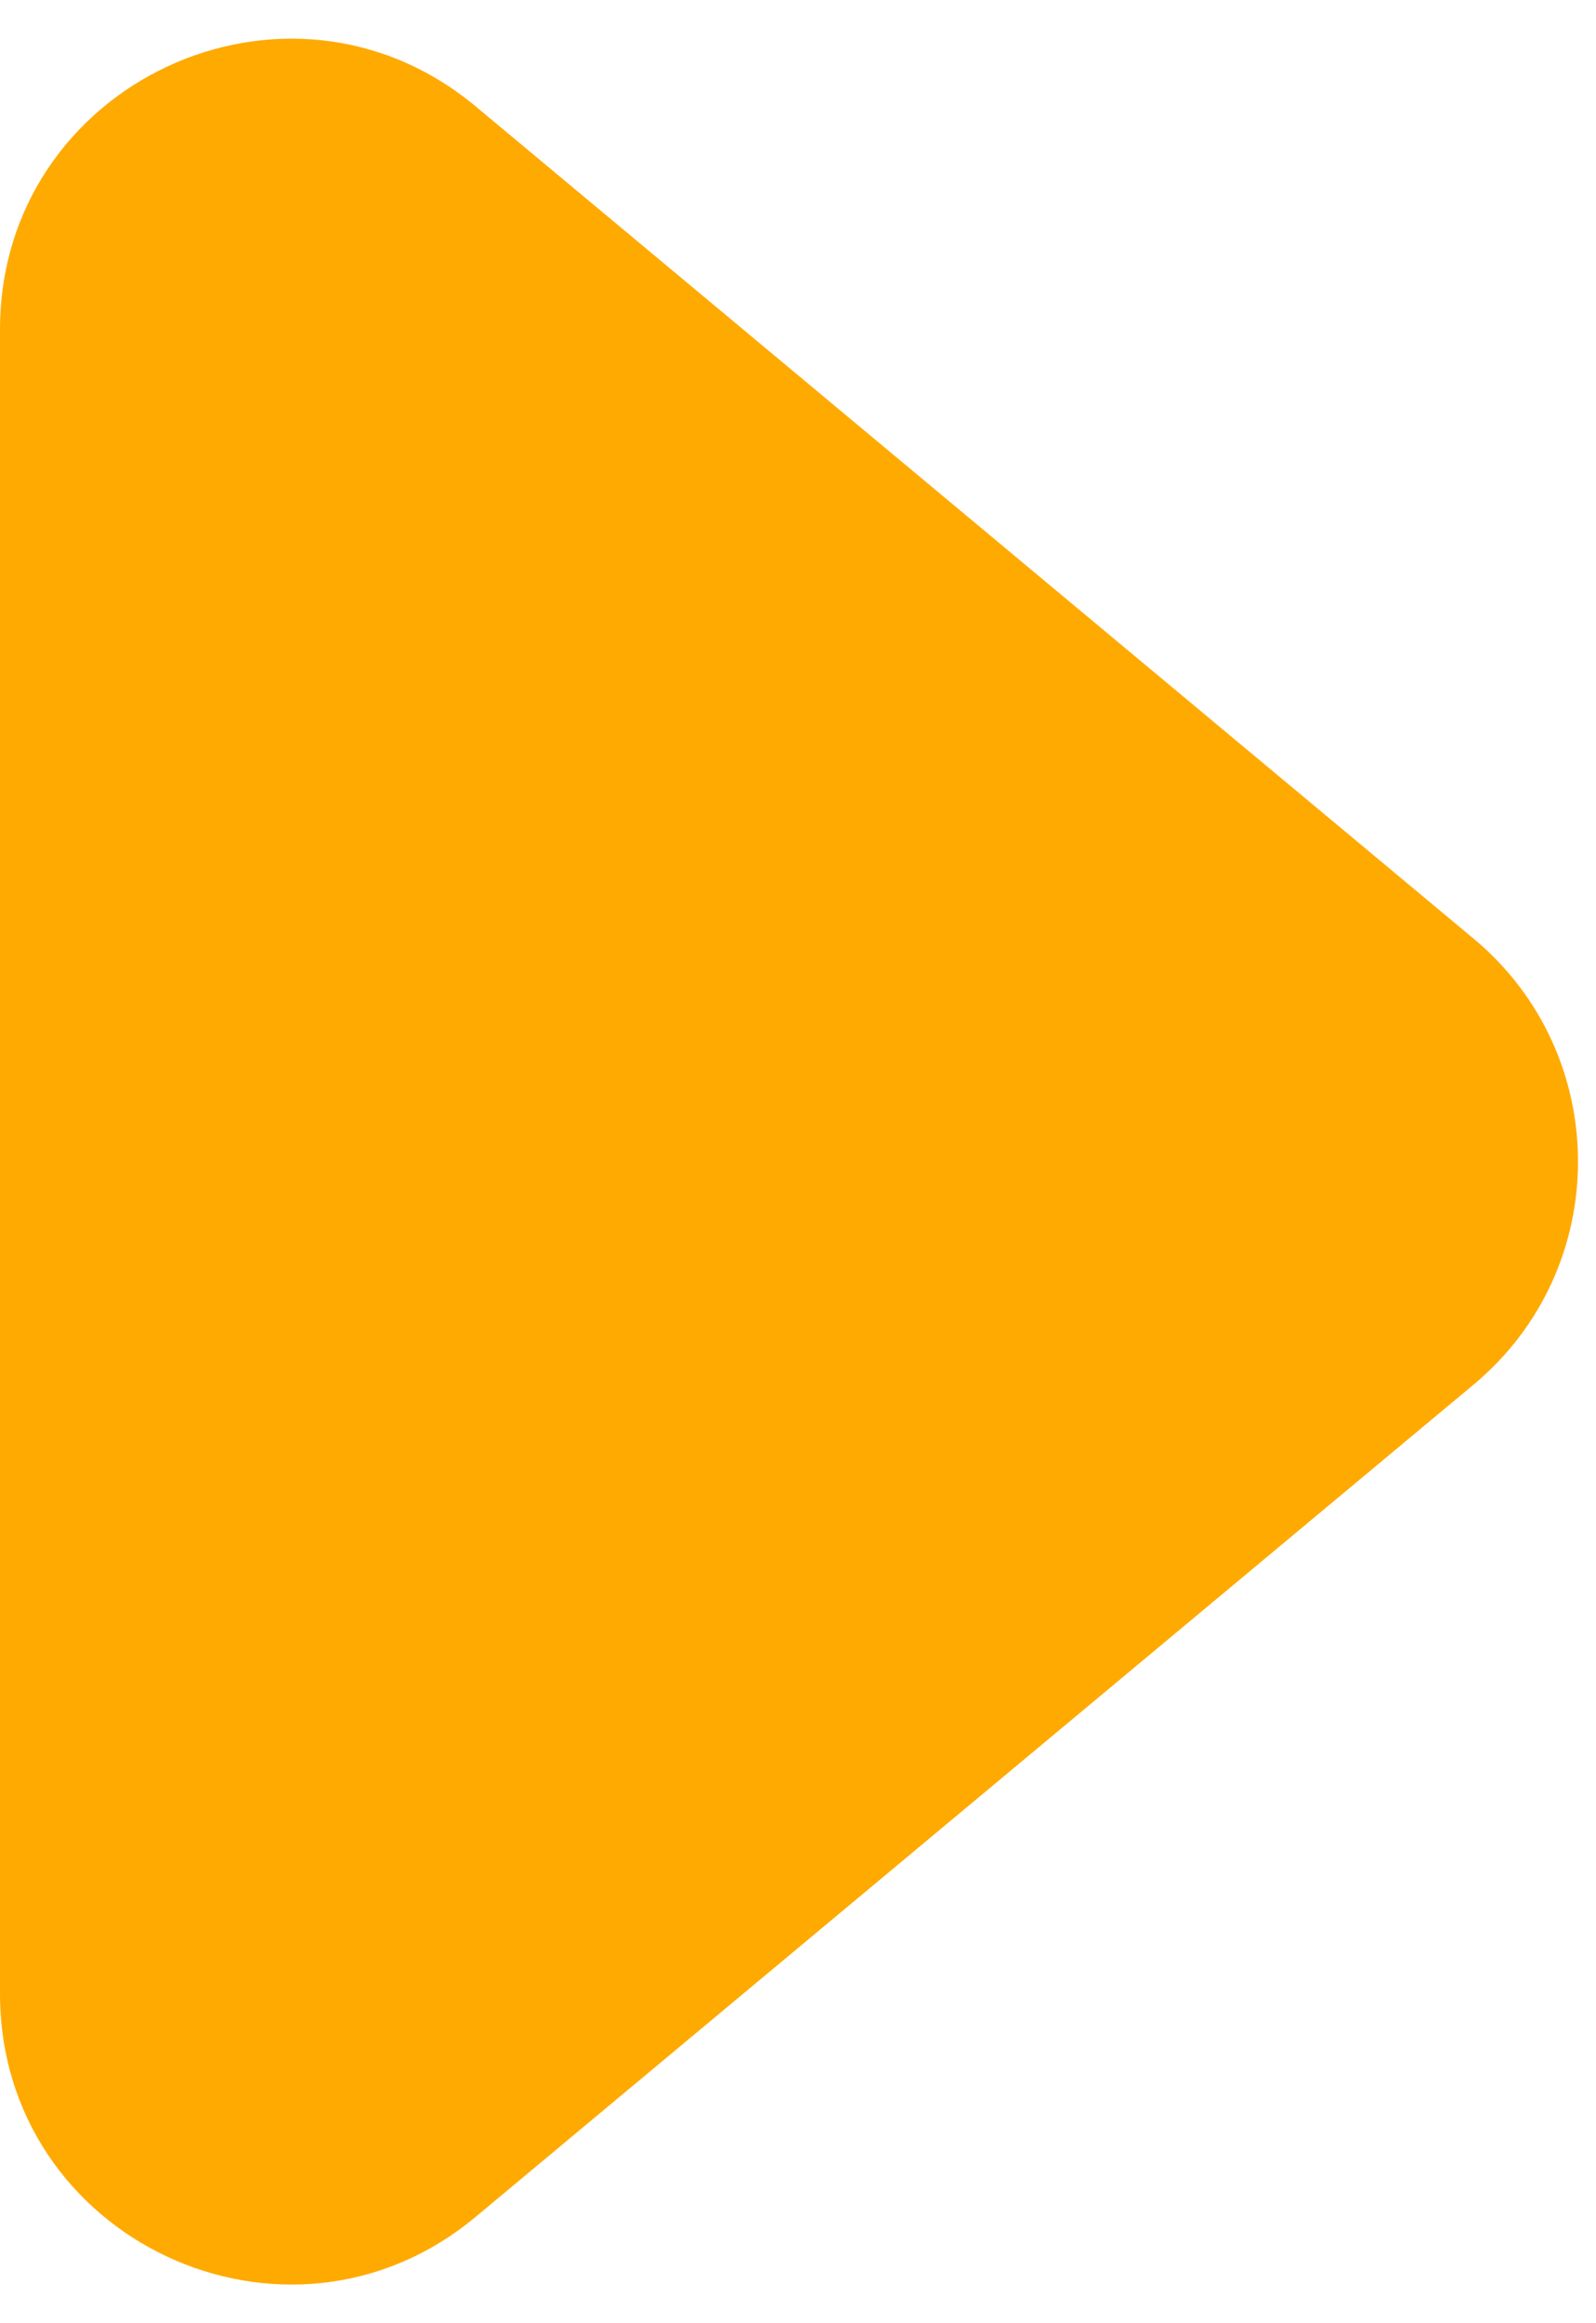
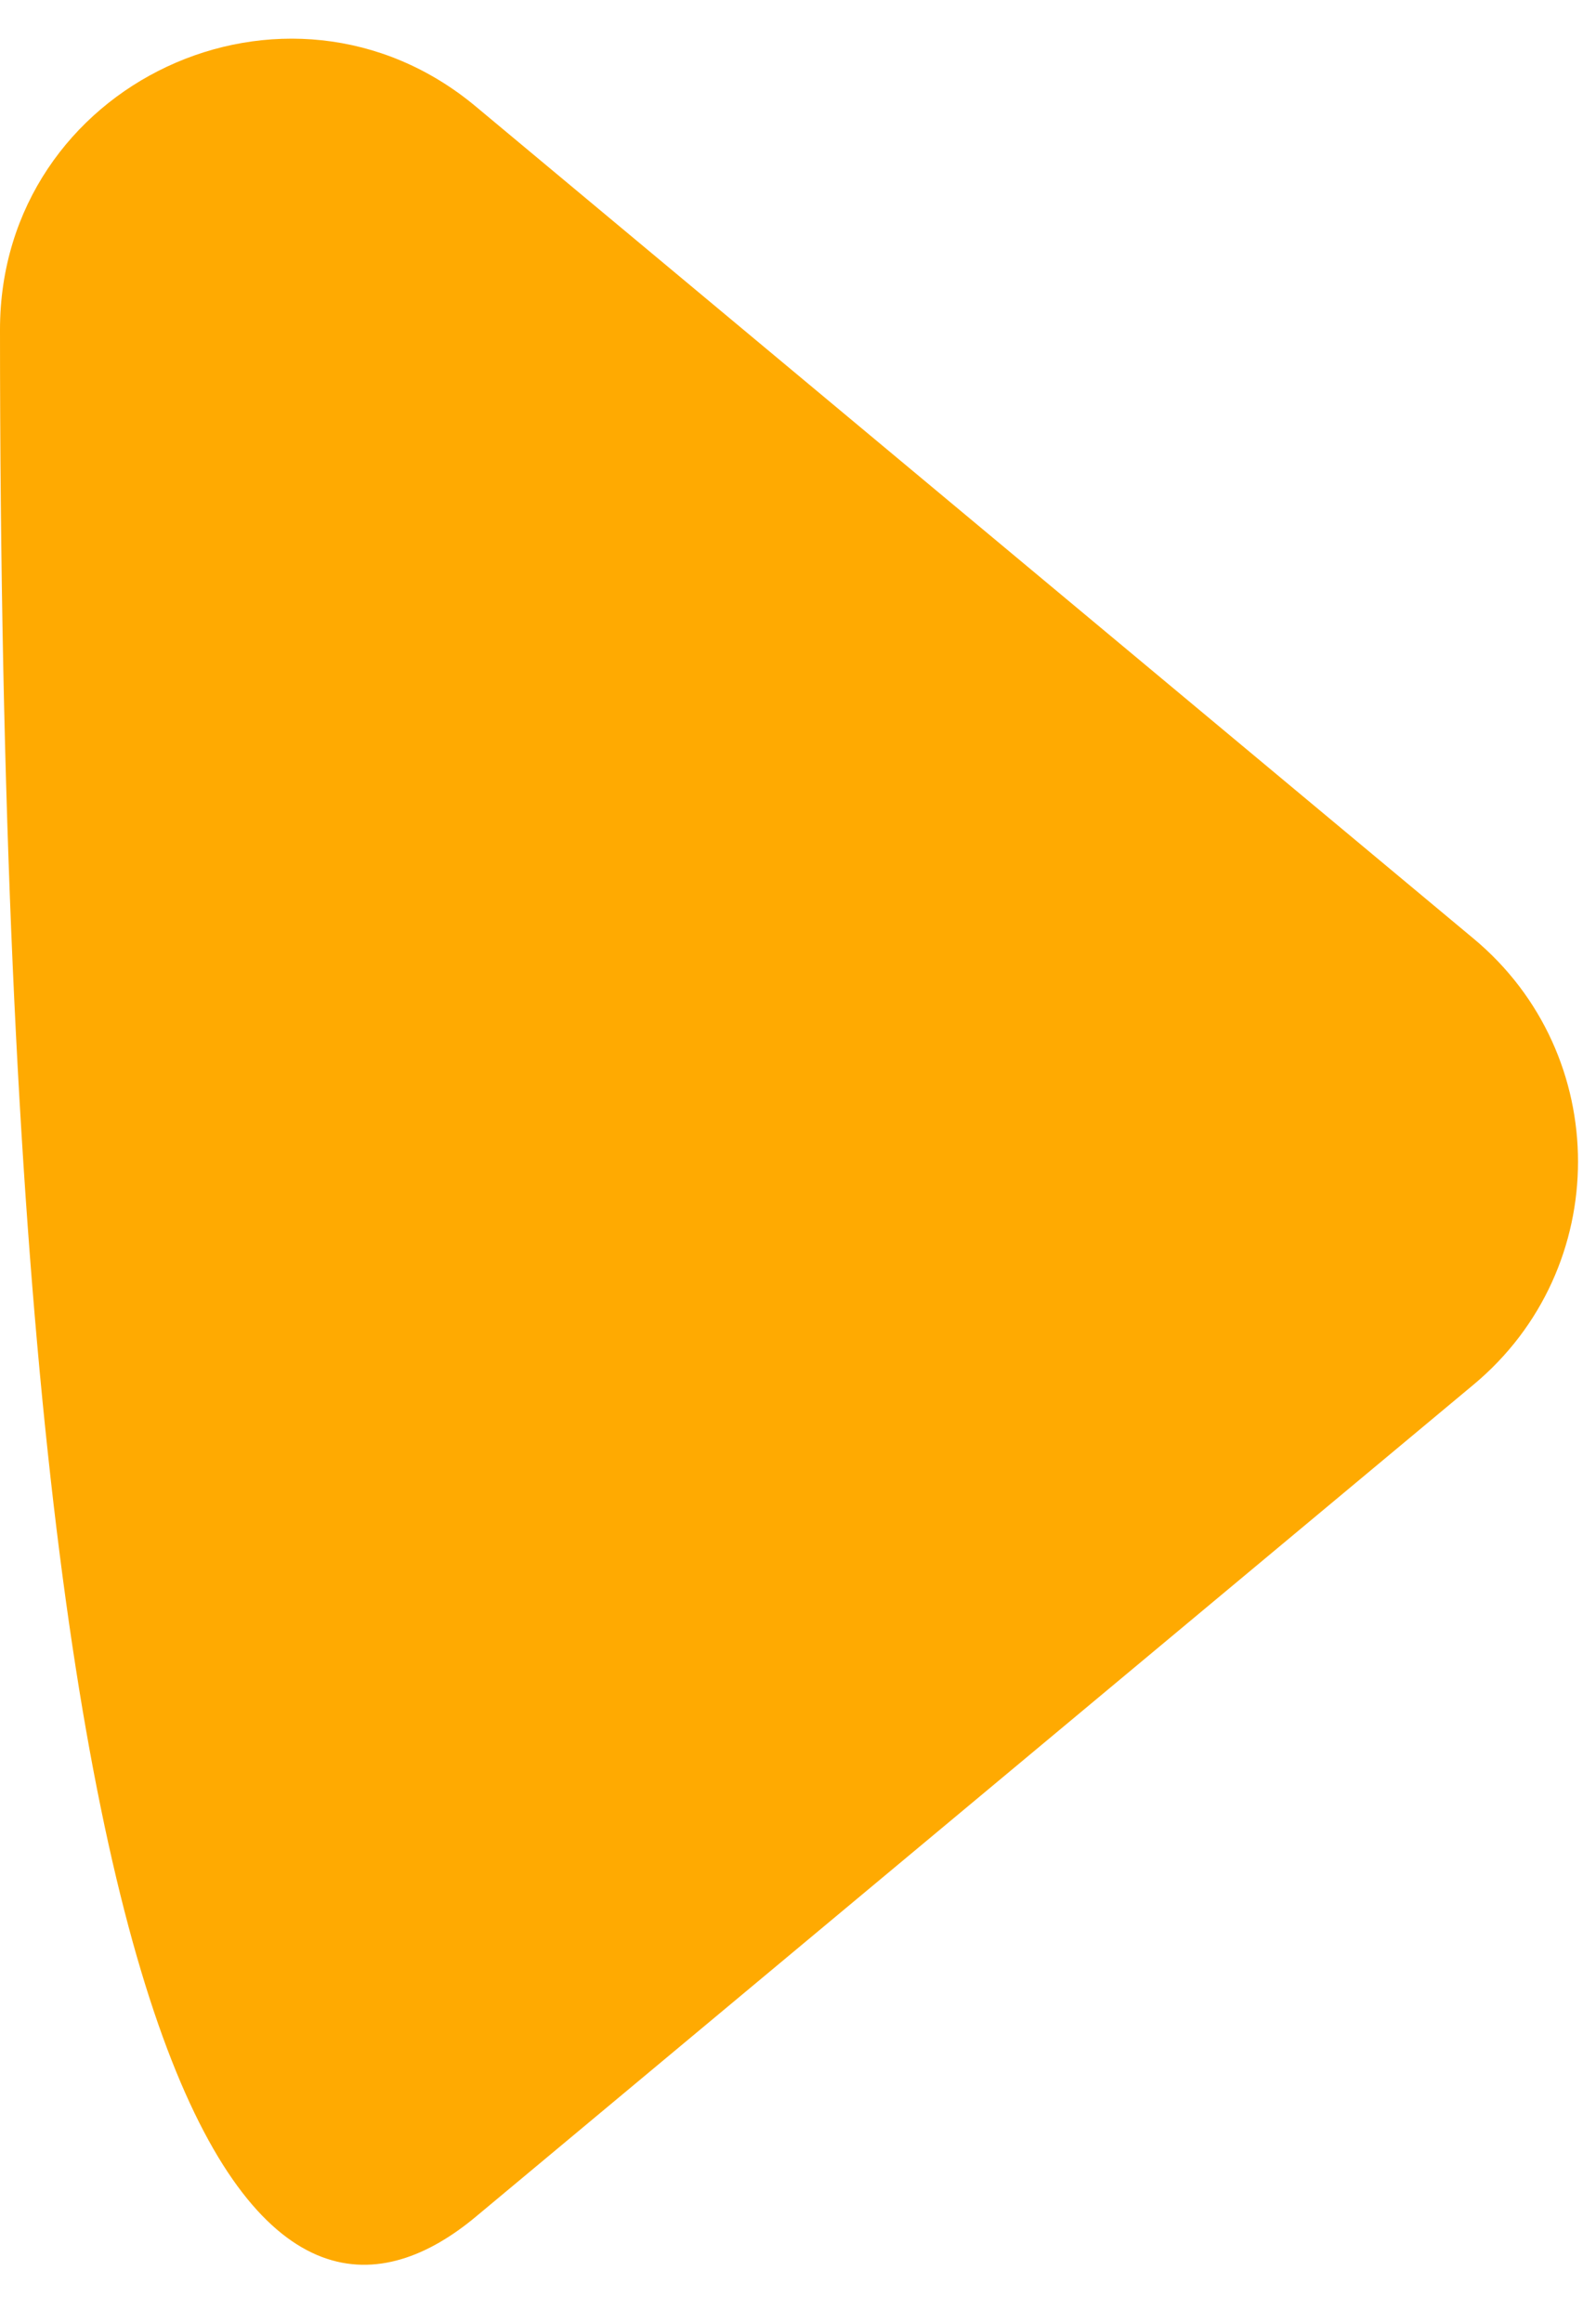
<svg xmlns="http://www.w3.org/2000/svg" width="11" height="16" viewBox="0 0 11 16" fill="none">
-   <path d="M10.156 6.464L3.28 0.734C1.978 -0.352 0 0.574 0 2.27V13.73C0 15.426 1.978 16.352 3.28 15.266L10.156 9.536C11.116 8.737 11.116 7.263 10.156 6.464Z" fill="#FFAA01" />
+   <path d="M10.156 6.464L3.28 0.734C1.978 -0.352 0 0.574 0 2.27C0 15.426 1.978 16.352 3.28 15.266L10.156 9.536C11.116 8.737 11.116 7.263 10.156 6.464Z" fill="#FFAA01" />
</svg>